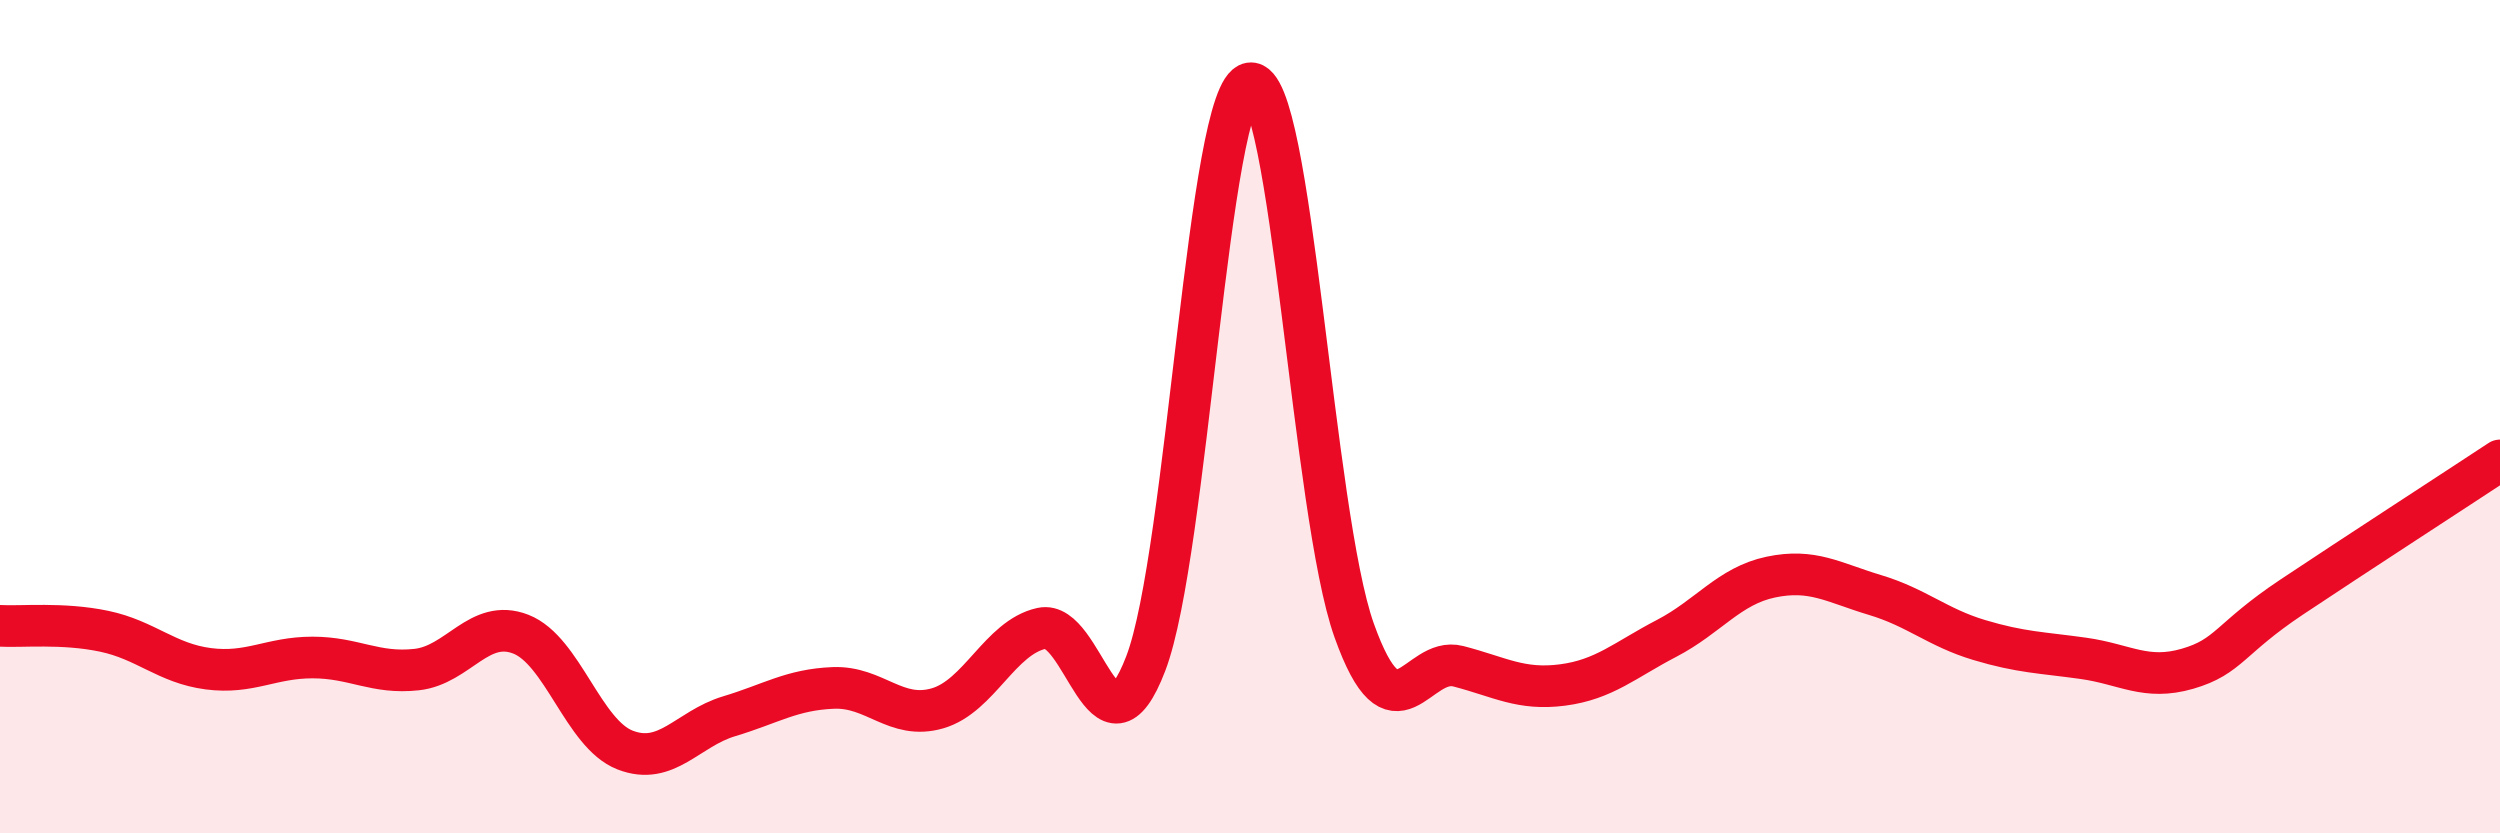
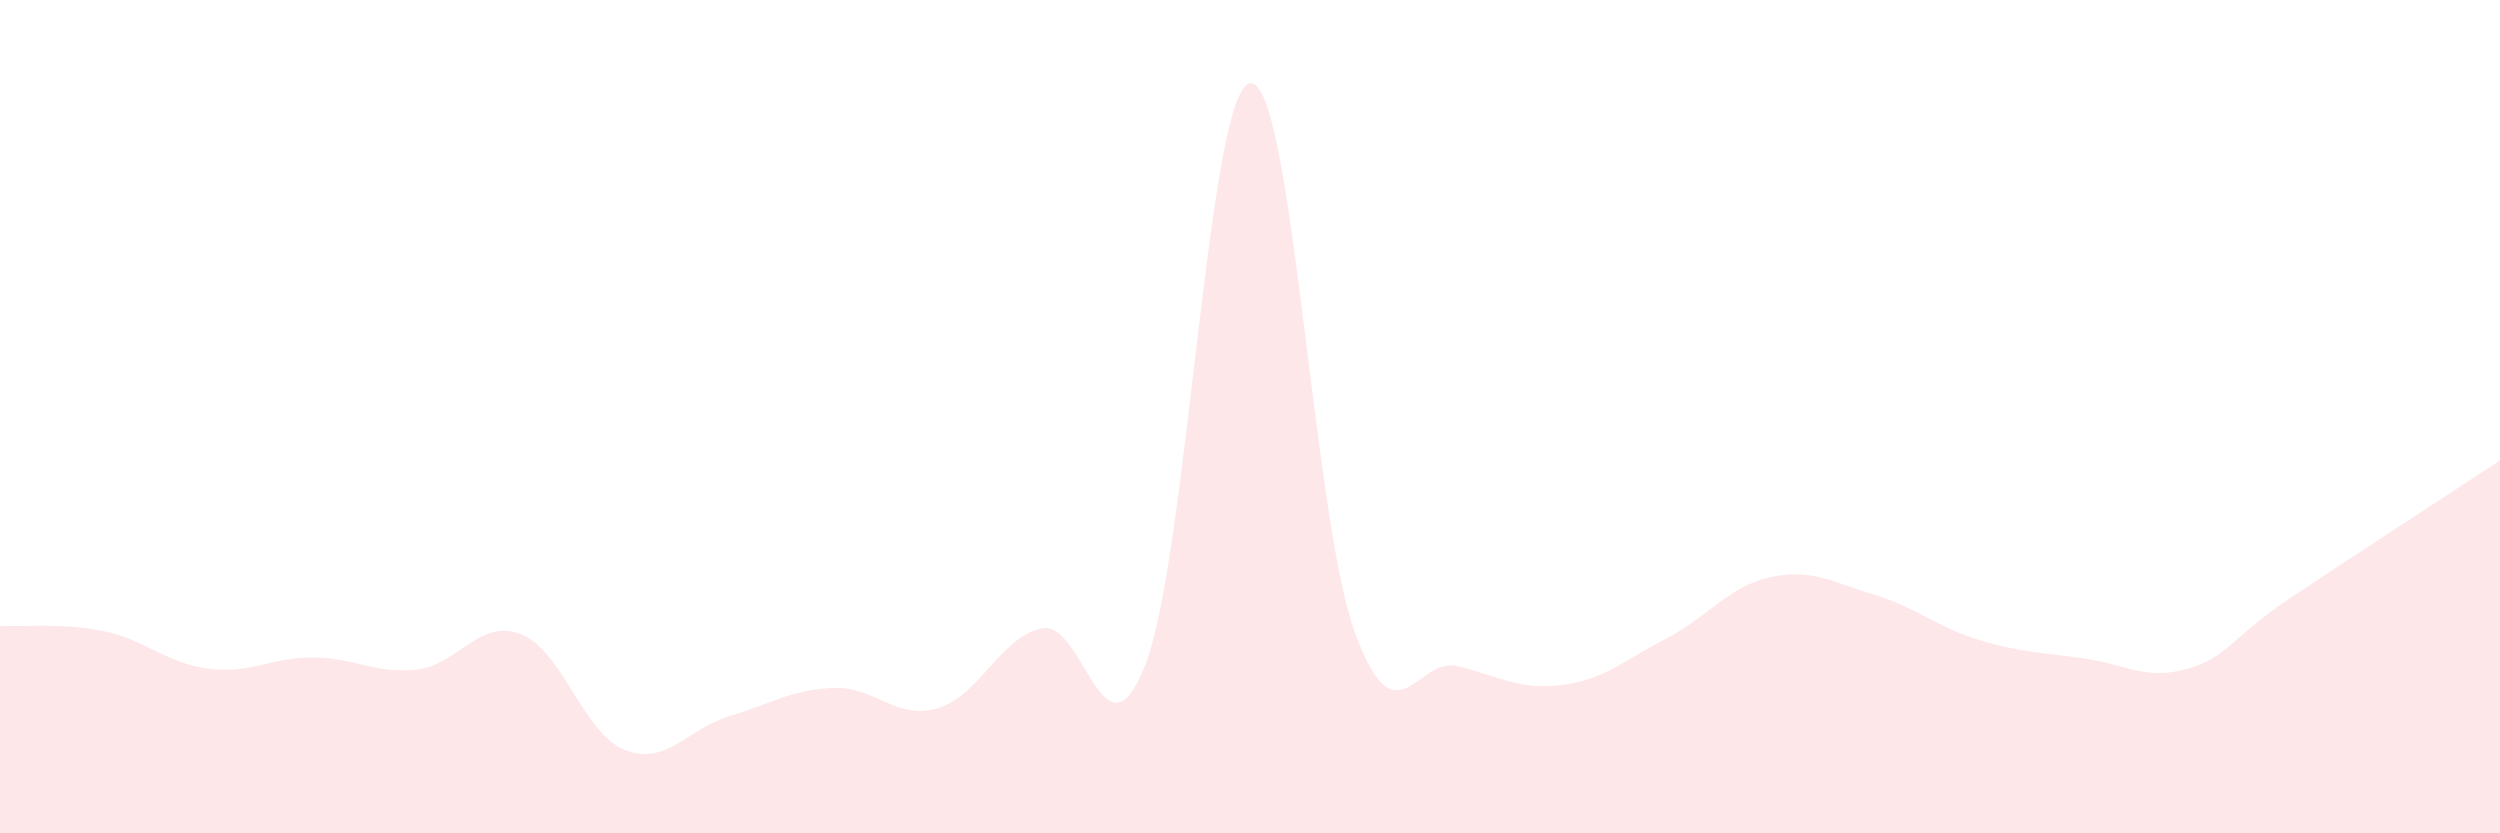
<svg xmlns="http://www.w3.org/2000/svg" width="60" height="20" viewBox="0 0 60 20">
  <path d="M 0,15.02 C 0.5,15.05 1.5,14.94 2.5,15.15 C 3.5,15.36 4,15.92 5,16.05 C 6,16.18 6.5,15.78 7.5,15.78 C 8.5,15.78 9,16.18 10,16.07 C 11,15.96 11.5,14.83 12.5,15.22 C 13.5,15.61 14,17.61 15,18 C 16,18.39 16.5,17.49 17.5,17.19 C 18.5,16.89 19,16.55 20,16.51 C 21,16.47 21.5,17.29 22.5,17 C 23.5,16.71 24,15.3 25,15.08 C 26,14.86 26.5,18.54 27.5,15.92 C 28.5,13.3 29,2.16 30,2 C 31,1.84 31.5,12.33 32.5,15.13 C 33.5,17.93 34,15.73 35,15.99 C 36,16.25 36.5,16.57 37.5,16.44 C 38.5,16.31 39,15.84 40,15.32 C 41,14.8 41.5,14.06 42.5,13.85 C 43.5,13.64 44,13.98 45,14.28 C 46,14.58 46.5,15.06 47.5,15.36 C 48.5,15.66 49,15.66 50,15.8 C 51,15.94 51.5,16.34 52.5,16.05 C 53.5,15.76 53.5,15.33 55,14.33 C 56.5,13.33 59,11.71 60,11.05L60 20L0 20Z" fill="#EB0A25" opacity="0.1" stroke-linecap="round" stroke-linejoin="round" />
-   <path d="M 0,15.02 C 0.5,15.05 1.5,14.94 2.5,15.15 C 3.5,15.36 4,15.92 5,16.05 C 6,16.18 6.5,15.78 7.5,15.78 C 8.5,15.78 9,16.18 10,16.07 C 11,15.96 11.5,14.83 12.5,15.22 C 13.5,15.61 14,17.61 15,18 C 16,18.39 16.5,17.49 17.5,17.19 C 18.5,16.89 19,16.55 20,16.51 C 21,16.47 21.5,17.29 22.5,17 C 23.5,16.71 24,15.3 25,15.08 C 26,14.86 26.5,18.54 27.5,15.92 C 28.5,13.3 29,2.16 30,2 C 31,1.84 31.5,12.33 32.5,15.13 C 33.5,17.93 34,15.73 35,15.99 C 36,16.25 36.5,16.57 37.5,16.44 C 38.5,16.31 39,15.84 40,15.32 C 41,14.8 41.5,14.06 42.5,13.85 C 43.5,13.64 44,13.98 45,14.28 C 46,14.58 46.5,15.06 47.5,15.36 C 48.5,15.66 49,15.66 50,15.8 C 51,15.94 51.5,16.34 52.5,16.05 C 53.5,15.76 53.5,15.33 55,14.33 C 56.5,13.33 59,11.71 60,11.05" stroke="#EB0A25" stroke-width="1" fill="none" stroke-linecap="round" stroke-linejoin="round" />
</svg>